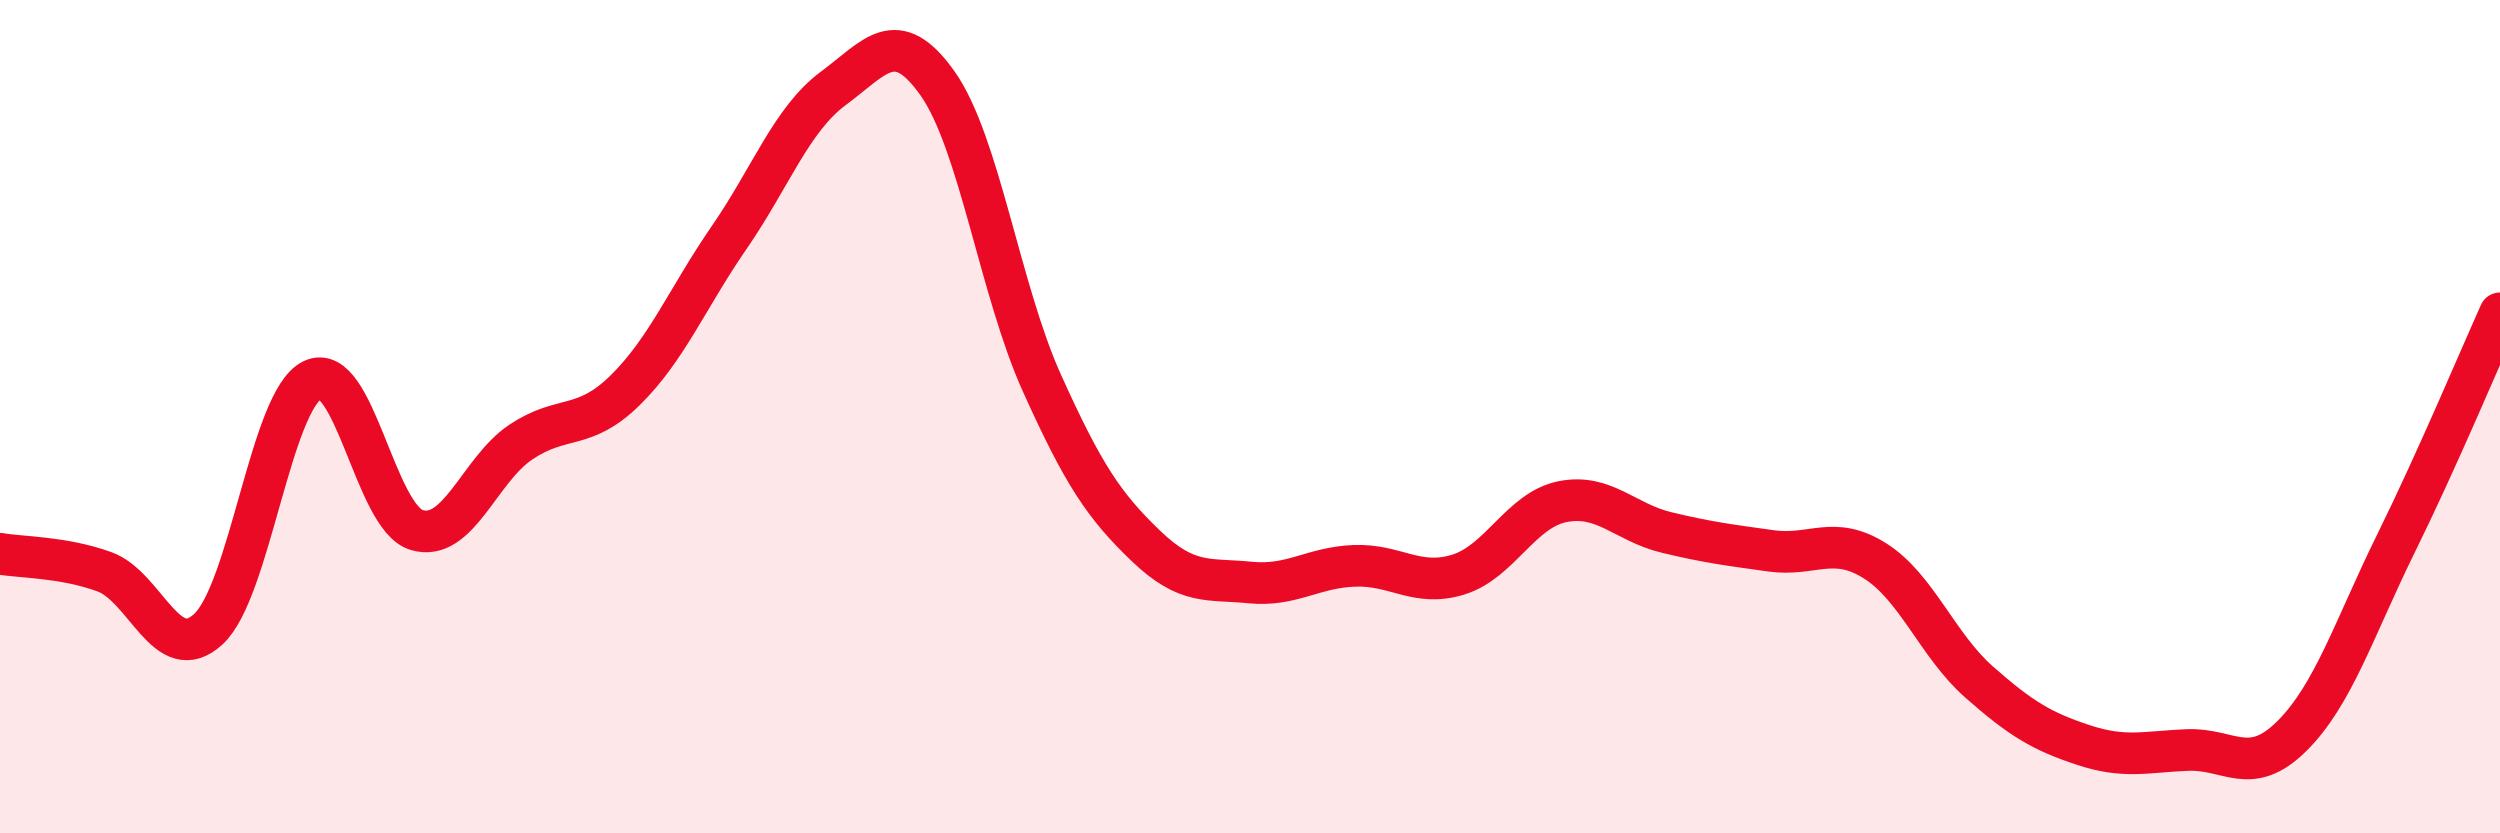
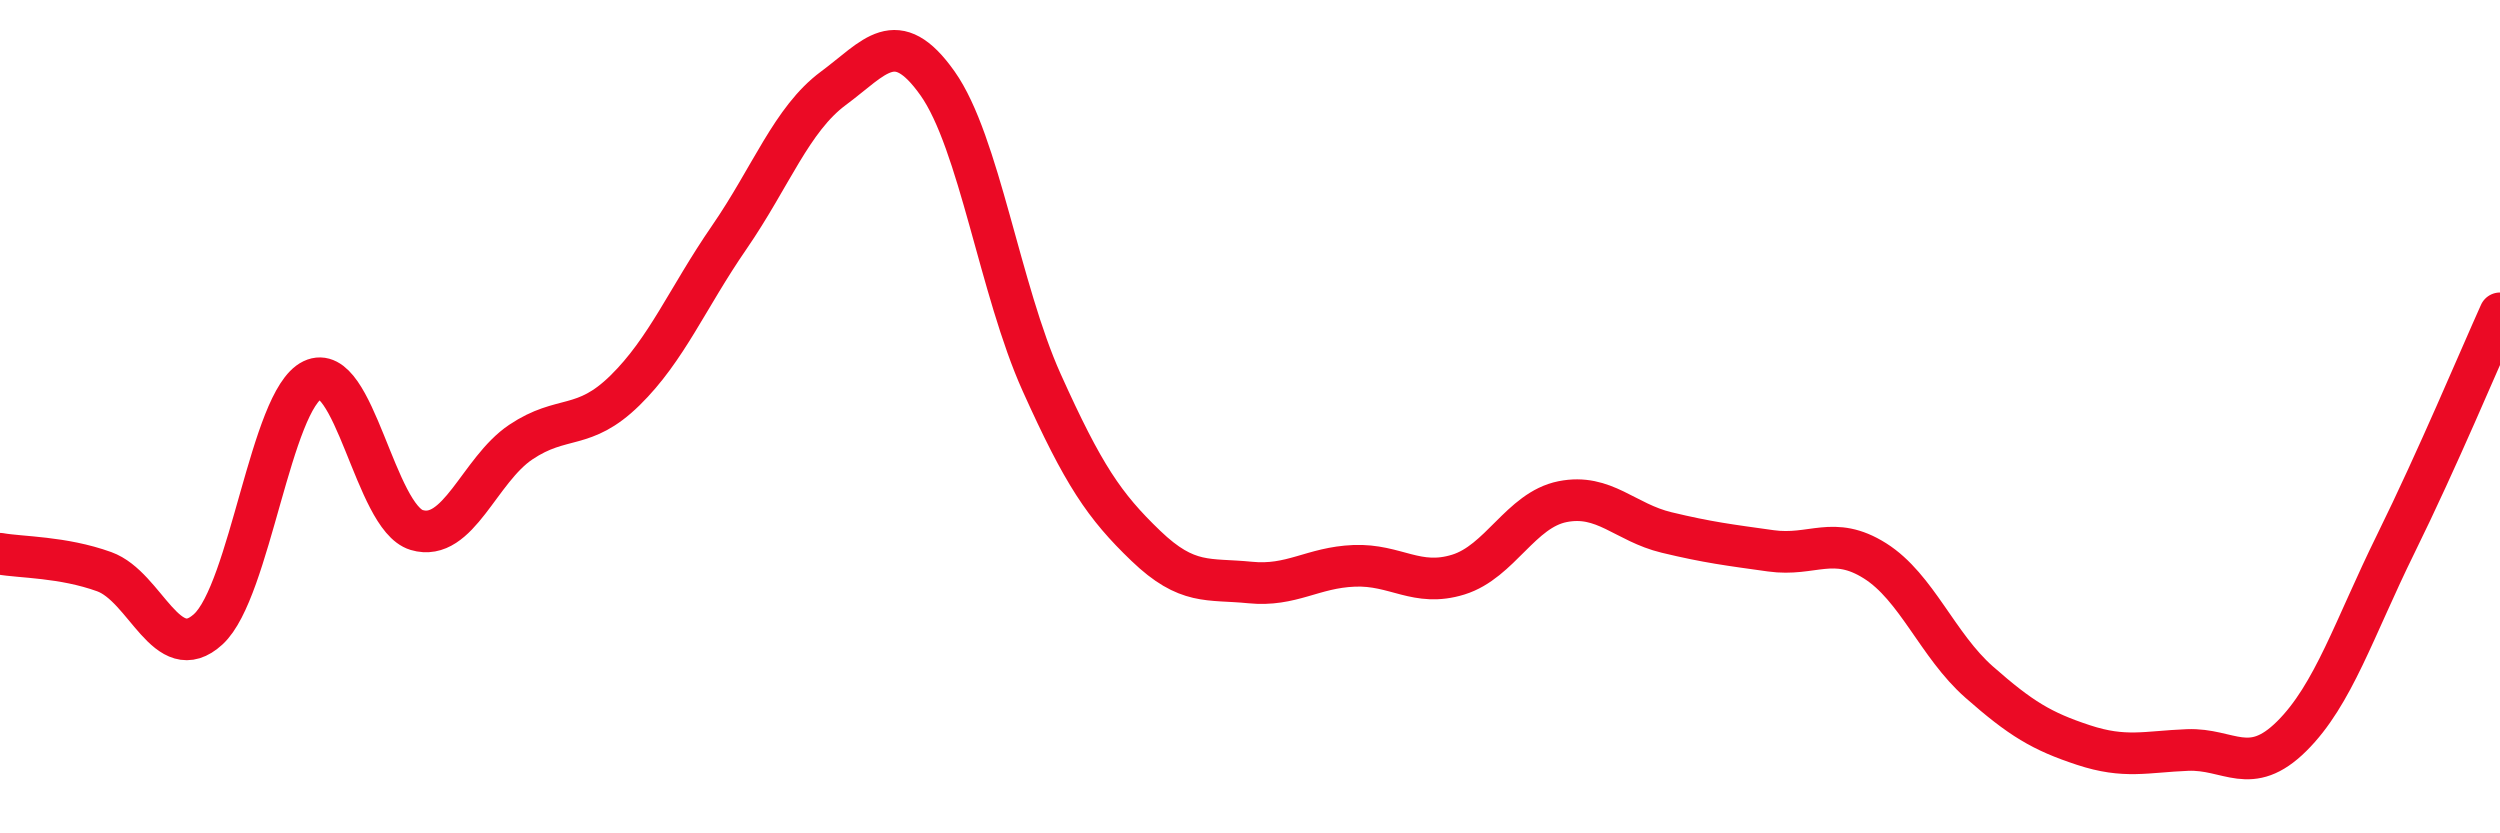
<svg xmlns="http://www.w3.org/2000/svg" width="60" height="20" viewBox="0 0 60 20">
-   <path d="M 0,13.29 C 0.5,13.38 1.5,13.36 2.5,13.72 C 3.5,14.08 4,16.02 5,15.1 C 6,14.18 6.5,9.6 7.5,9.12 C 8.5,8.64 9,12.42 10,12.72 C 11,13.02 11.5,11.28 12.5,10.61 C 13.5,9.94 14,10.35 15,9.37 C 16,8.39 16.5,7.15 17.5,5.7 C 18.5,4.25 19,2.86 20,2.12 C 21,1.38 21.5,0.59 22.5,2 C 23.5,3.41 24,6.96 25,9.18 C 26,11.4 26.5,12.14 27.5,13.1 C 28.5,14.06 29,13.88 30,13.98 C 31,14.08 31.5,13.62 32.5,13.58 C 33.5,13.54 34,14.1 35,13.79 C 36,13.48 36.5,12.24 37.5,12.04 C 38.5,11.84 39,12.54 40,12.78 C 41,13.02 41.5,13.08 42.5,13.22 C 43.5,13.36 44,12.83 45,13.46 C 46,14.09 46.5,15.49 47.5,16.37 C 48.5,17.25 49,17.55 50,17.88 C 51,18.21 51.5,18.04 52.5,18 C 53.5,17.96 54,18.66 55,17.67 C 56,16.68 56.5,15.08 57.5,13.05 C 58.5,11.02 59.5,8.63 60,7.52L60 20L0 20Z" fill="#EB0A25" opacity="0.1" stroke-linecap="round" stroke-linejoin="round" />
  <path d="M 0,13.29 C 0.5,13.38 1.5,13.36 2.5,13.72 C 3.5,14.08 4,16.02 5,15.1 C 6,14.18 6.5,9.6 7.5,9.12 C 8.5,8.64 9,12.42 10,12.72 C 11,13.02 11.5,11.28 12.5,10.61 C 13.5,9.94 14,10.35 15,9.37 C 16,8.39 16.5,7.15 17.5,5.7 C 18.5,4.25 19,2.86 20,2.12 C 21,1.38 21.5,0.59 22.5,2 C 23.5,3.41 24,6.96 25,9.18 C 26,11.4 26.5,12.14 27.5,13.1 C 28.5,14.06 29,13.88 30,13.98 C 31,14.08 31.5,13.62 32.5,13.58 C 33.5,13.54 34,14.1 35,13.79 C 36,13.48 36.5,12.24 37.5,12.04 C 38.5,11.84 39,12.54 40,12.78 C 41,13.02 41.5,13.08 42.5,13.22 C 43.5,13.36 44,12.83 45,13.46 C 46,14.09 46.5,15.49 47.5,16.37 C 48.5,17.25 49,17.55 50,17.88 C 51,18.21 51.5,18.04 52.5,18 C 53.5,17.96 54,18.66 55,17.67 C 56,16.68 56.5,15.08 57.5,13.05 C 58.5,11.02 59.5,8.63 60,7.52" stroke="#EB0A25" stroke-width="1" fill="none" stroke-linecap="round" stroke-linejoin="round" />
</svg>